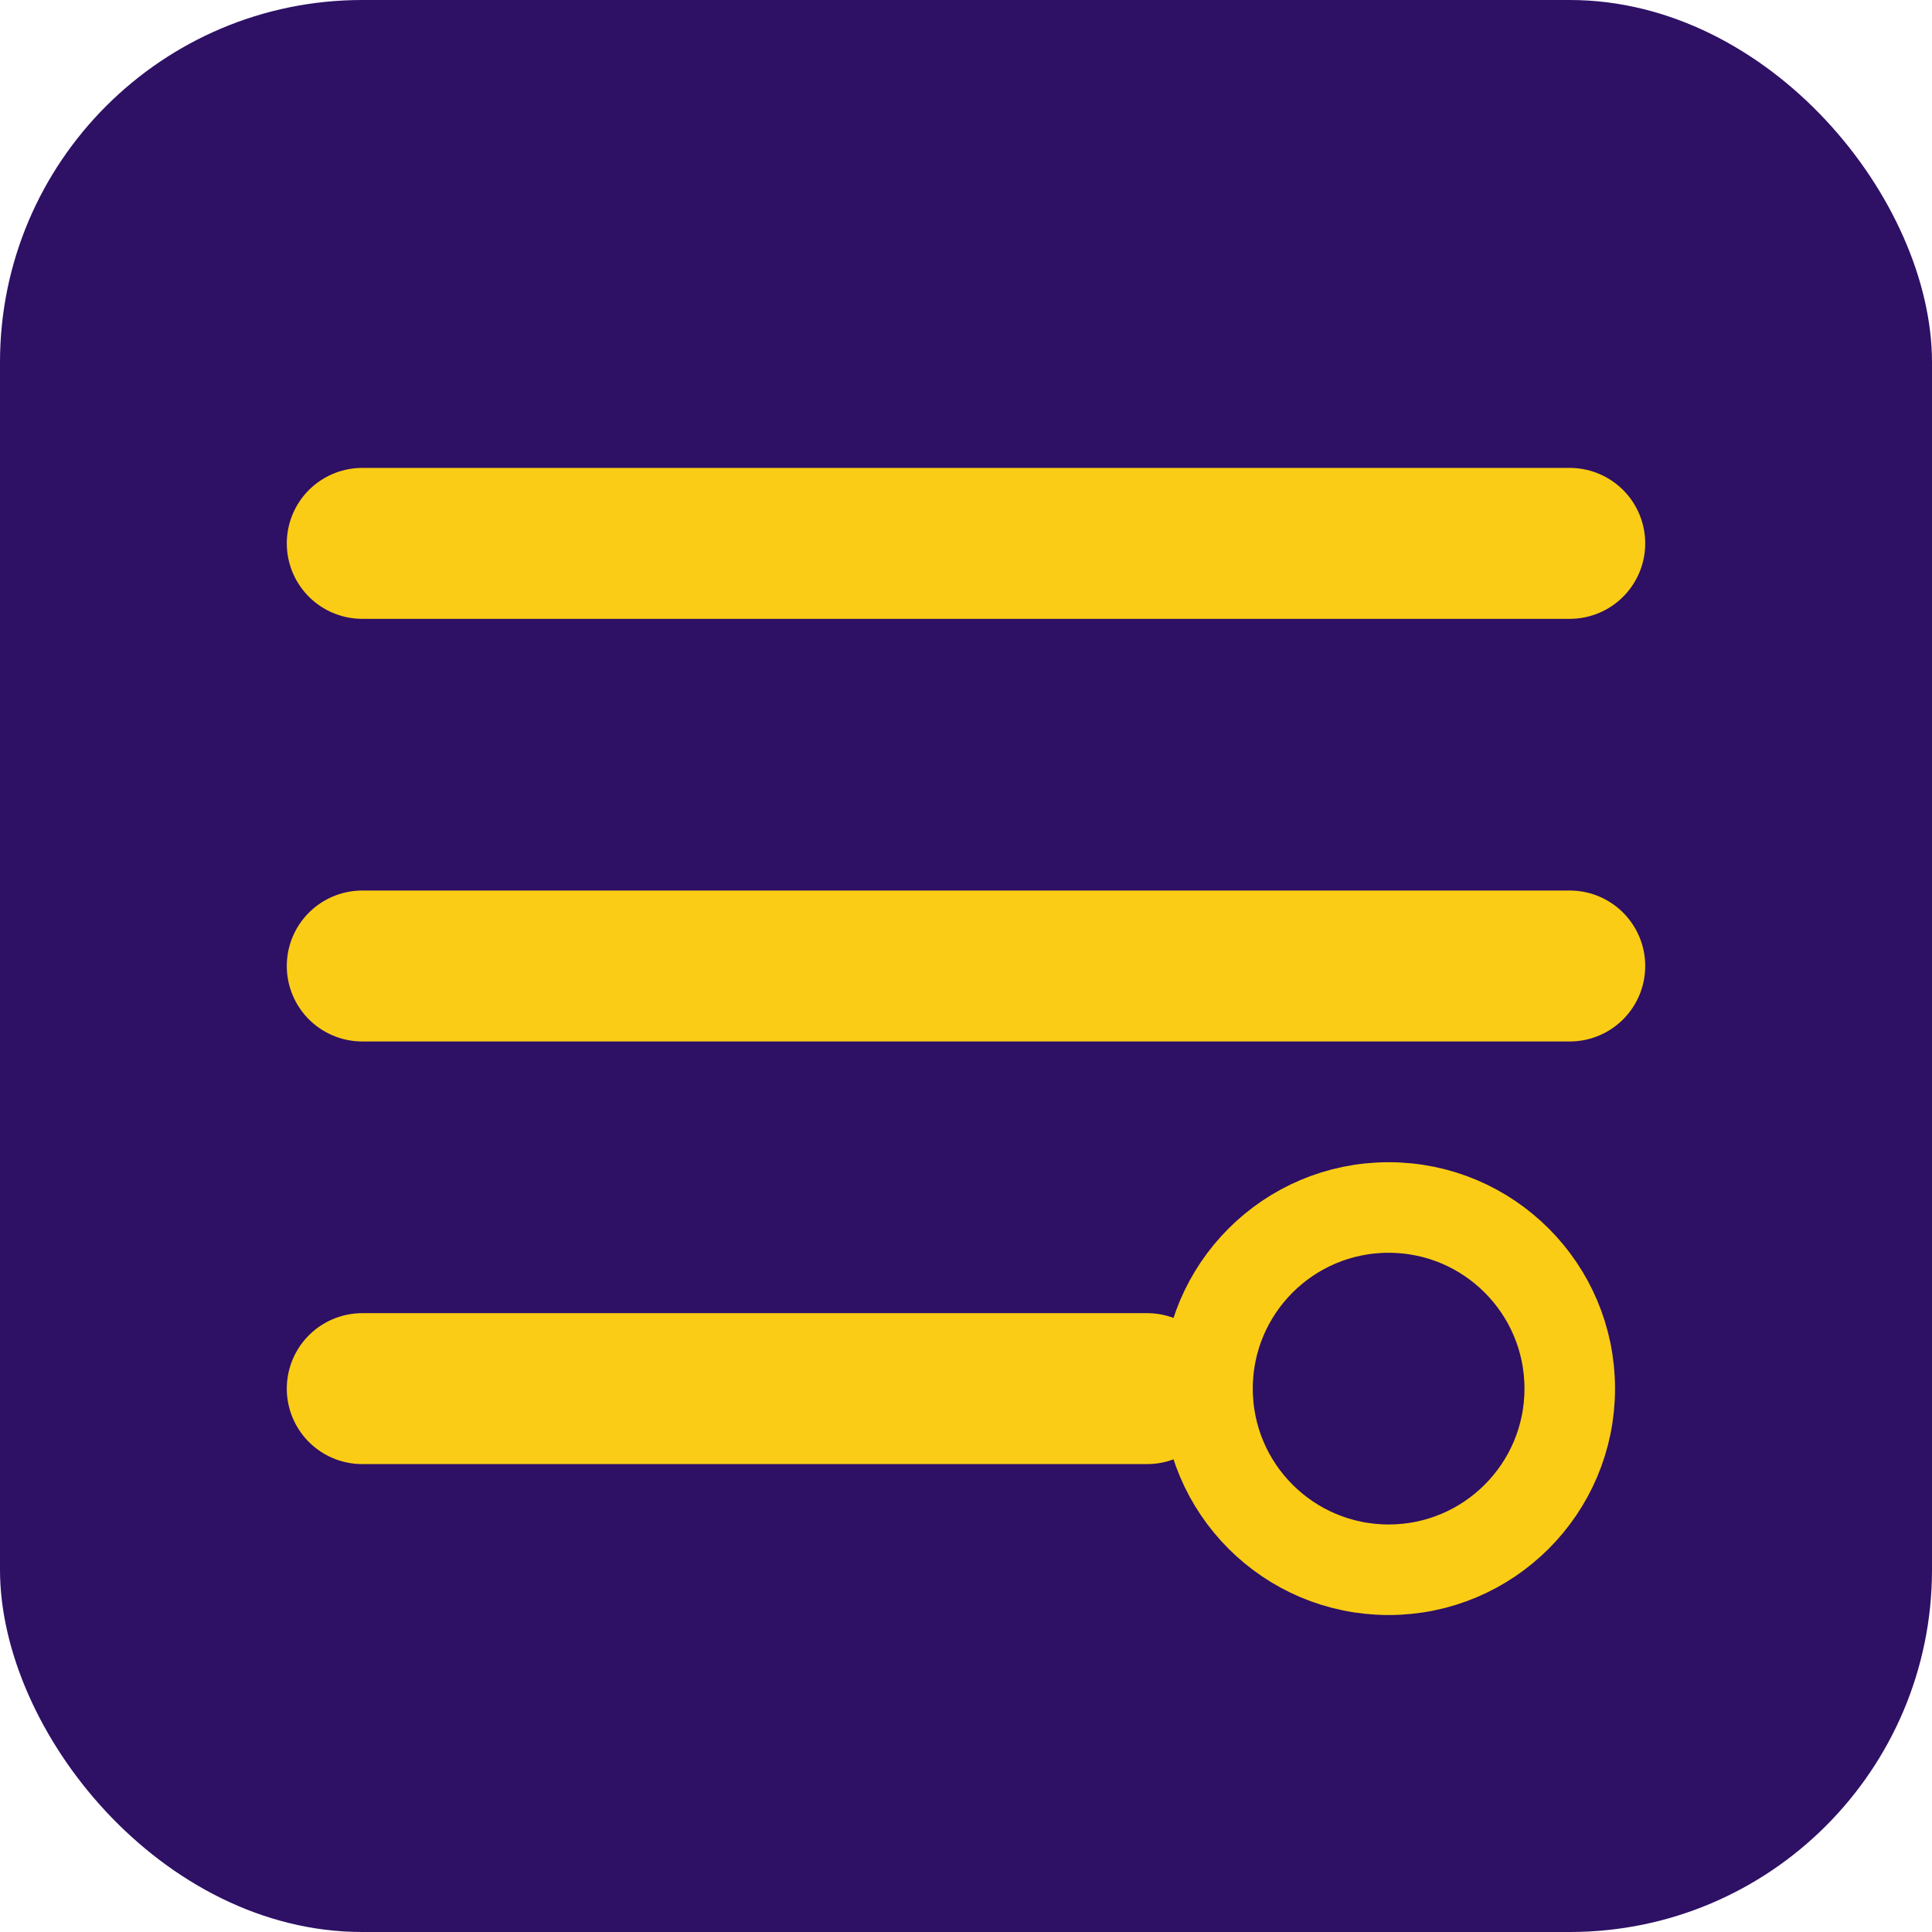
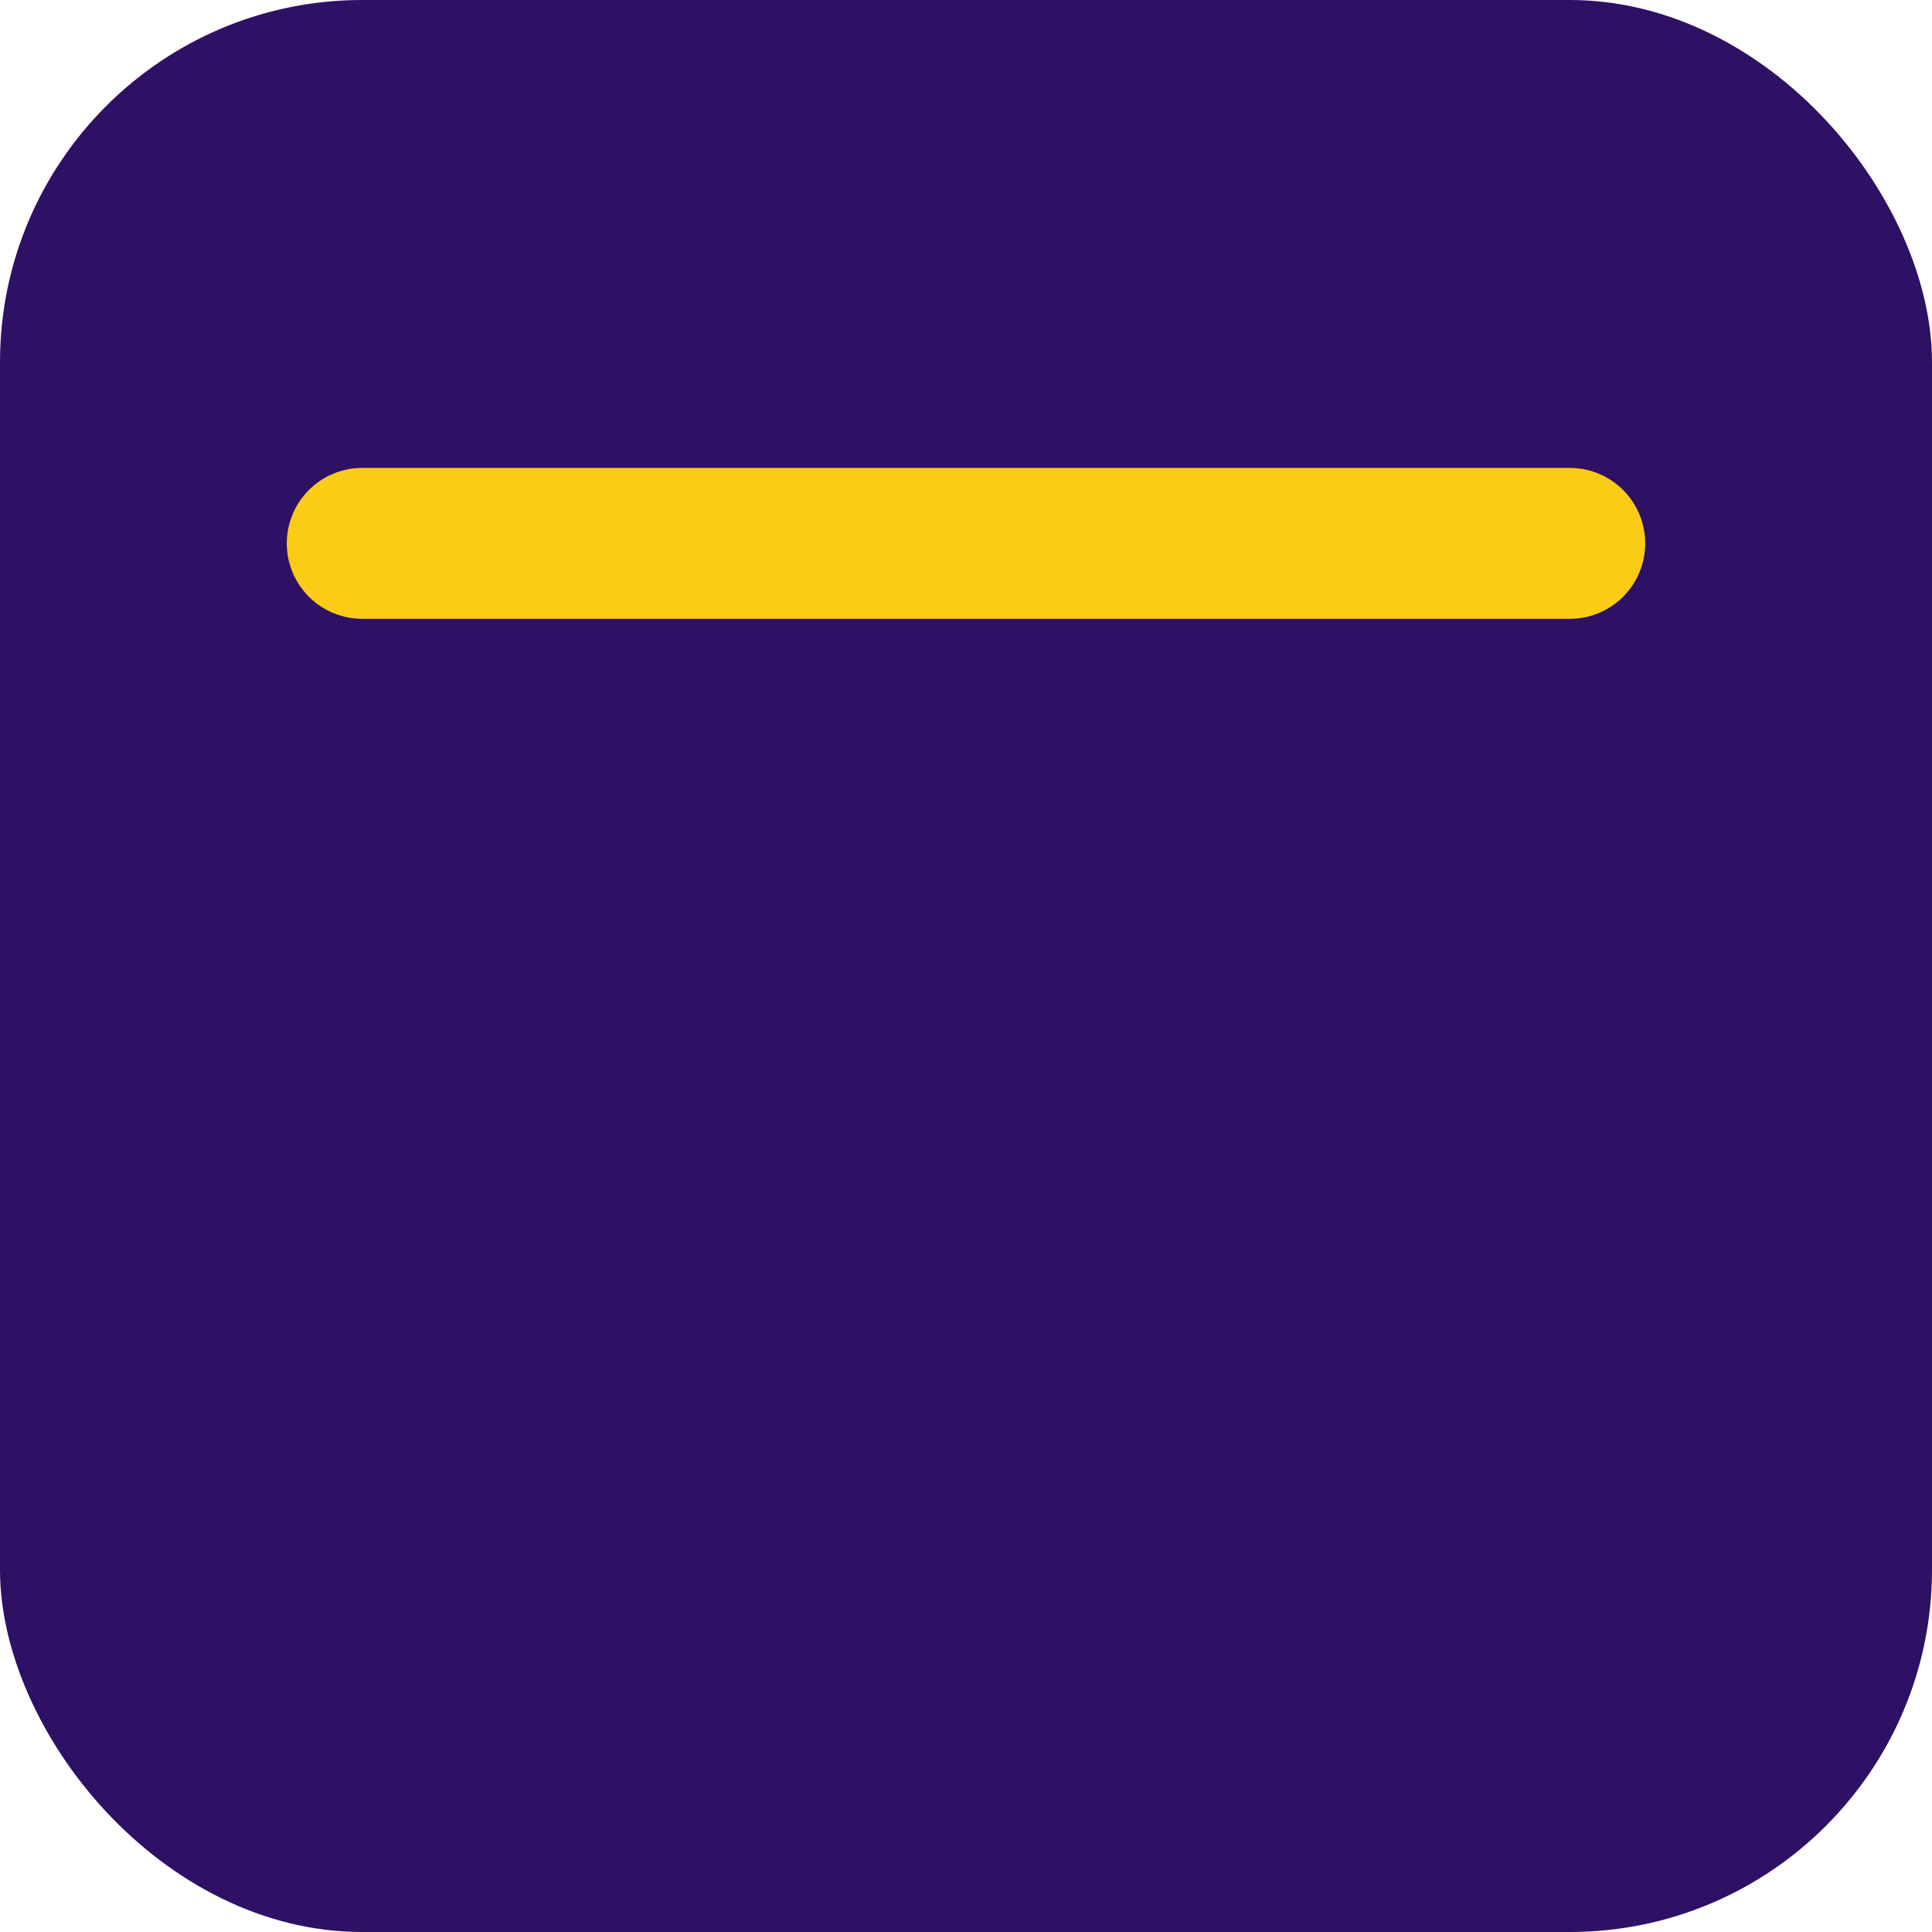
<svg xmlns="http://www.w3.org/2000/svg" width="32" height="32" viewBox="0 0 32 32" fill="none">
  <rect width="32" height="32" rx="6" fill="#2E1065" />
-   <path d="M6 16H26" stroke="#FACC15" stroke-width="2.5" stroke-linecap="round" />
  <path d="M6 9H26" stroke="#FACC15" stroke-width="2.5" stroke-linecap="round" />
-   <path d="M6 23H19" stroke="#FACC15" stroke-width="2.5" stroke-linecap="round" />
-   <circle cx="23" cy="23" r="3" stroke="#FACC15" stroke-width="1.5" />
</svg>